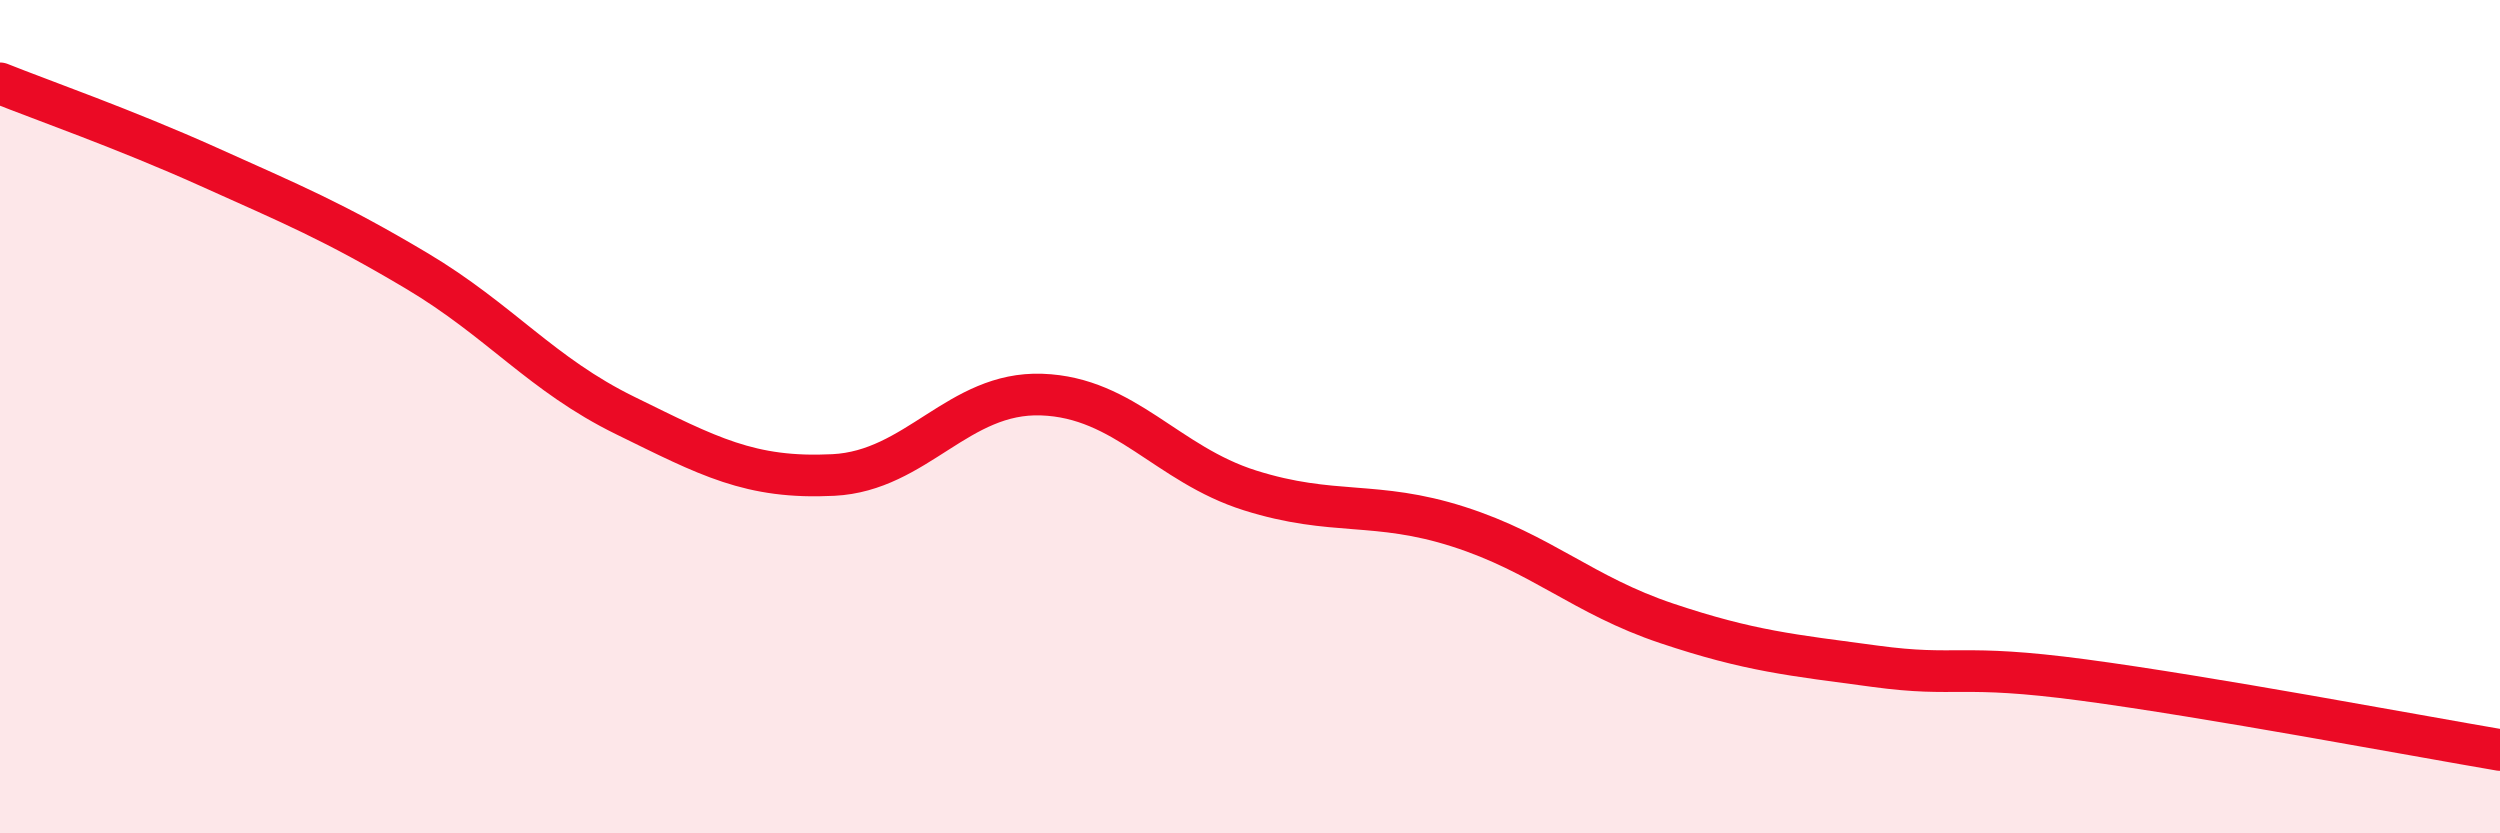
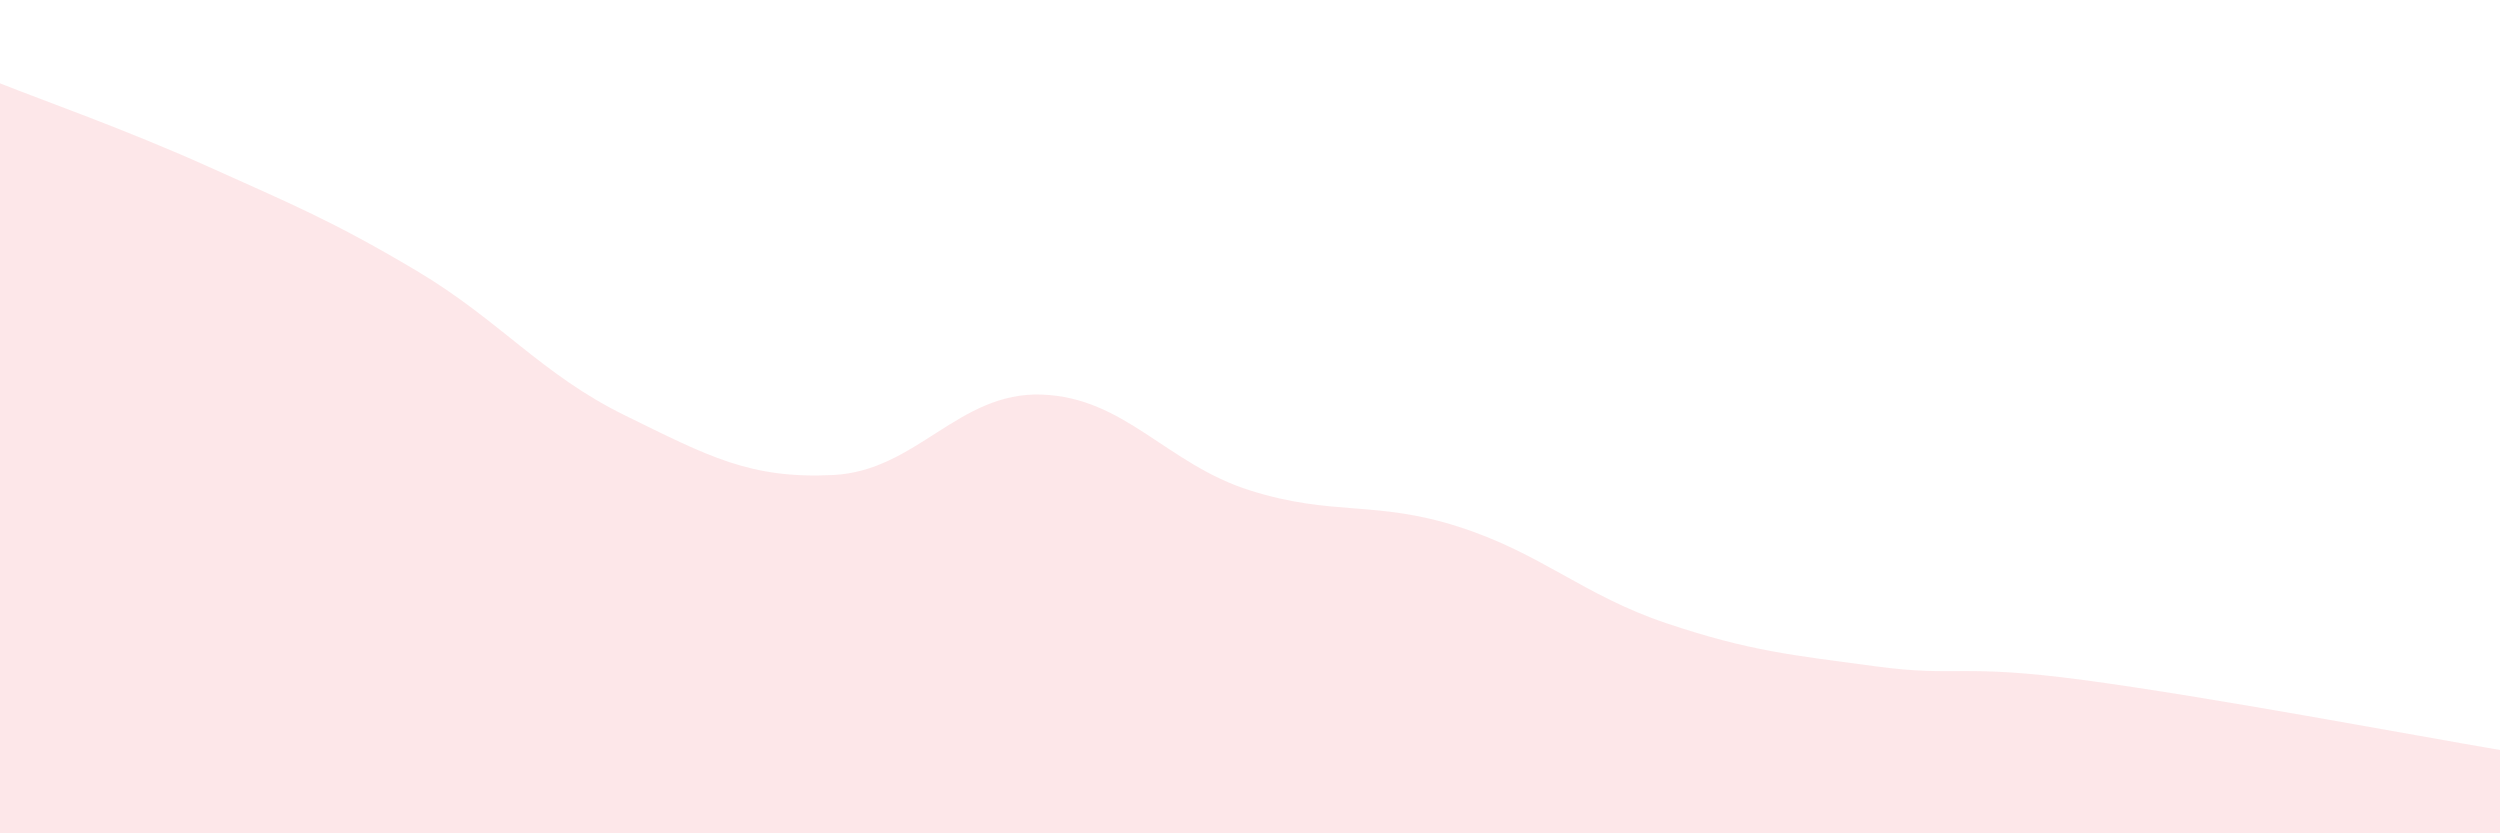
<svg xmlns="http://www.w3.org/2000/svg" width="60" height="20" viewBox="0 0 60 20">
  <path d="M 0,2 C 1,2.4 3,3.1 5,4 C 7,4.9 8,5.31 10,6.5 C 12,7.69 13,8.99 15,9.97 C 17,10.95 18,11.5 20,11.4 C 22,11.3 23,9.4 25,9.47 C 27,9.54 28,11.14 30,11.77 C 32,12.4 33,12 35,12.64 C 37,13.28 38,14.29 40,14.96 C 42,15.63 43,15.72 45,15.99 C 47,16.26 47,15.92 50,16.32 C 53,16.72 58,17.66 60,18L60 20L0 20Z" fill="#EB0A25" opacity="0.1" stroke-linecap="round" stroke-linejoin="round" />
-   <path d="M 0,2 C 1,2.4 3,3.1 5,4 C 7,4.9 8,5.31 10,6.5 C 12,7.69 13,8.99 15,9.97 C 17,10.95 18,11.5 20,11.4 C 22,11.3 23,9.4 25,9.47 C 27,9.54 28,11.14 30,11.77 C 32,12.4 33,12 35,12.64 C 37,13.28 38,14.29 40,14.96 C 42,15.63 43,15.72 45,15.99 C 47,16.26 47,15.92 50,16.32 C 53,16.72 58,17.66 60,18" stroke="#EB0A25" stroke-width="1" fill="none" stroke-linecap="round" stroke-linejoin="round" />
</svg>